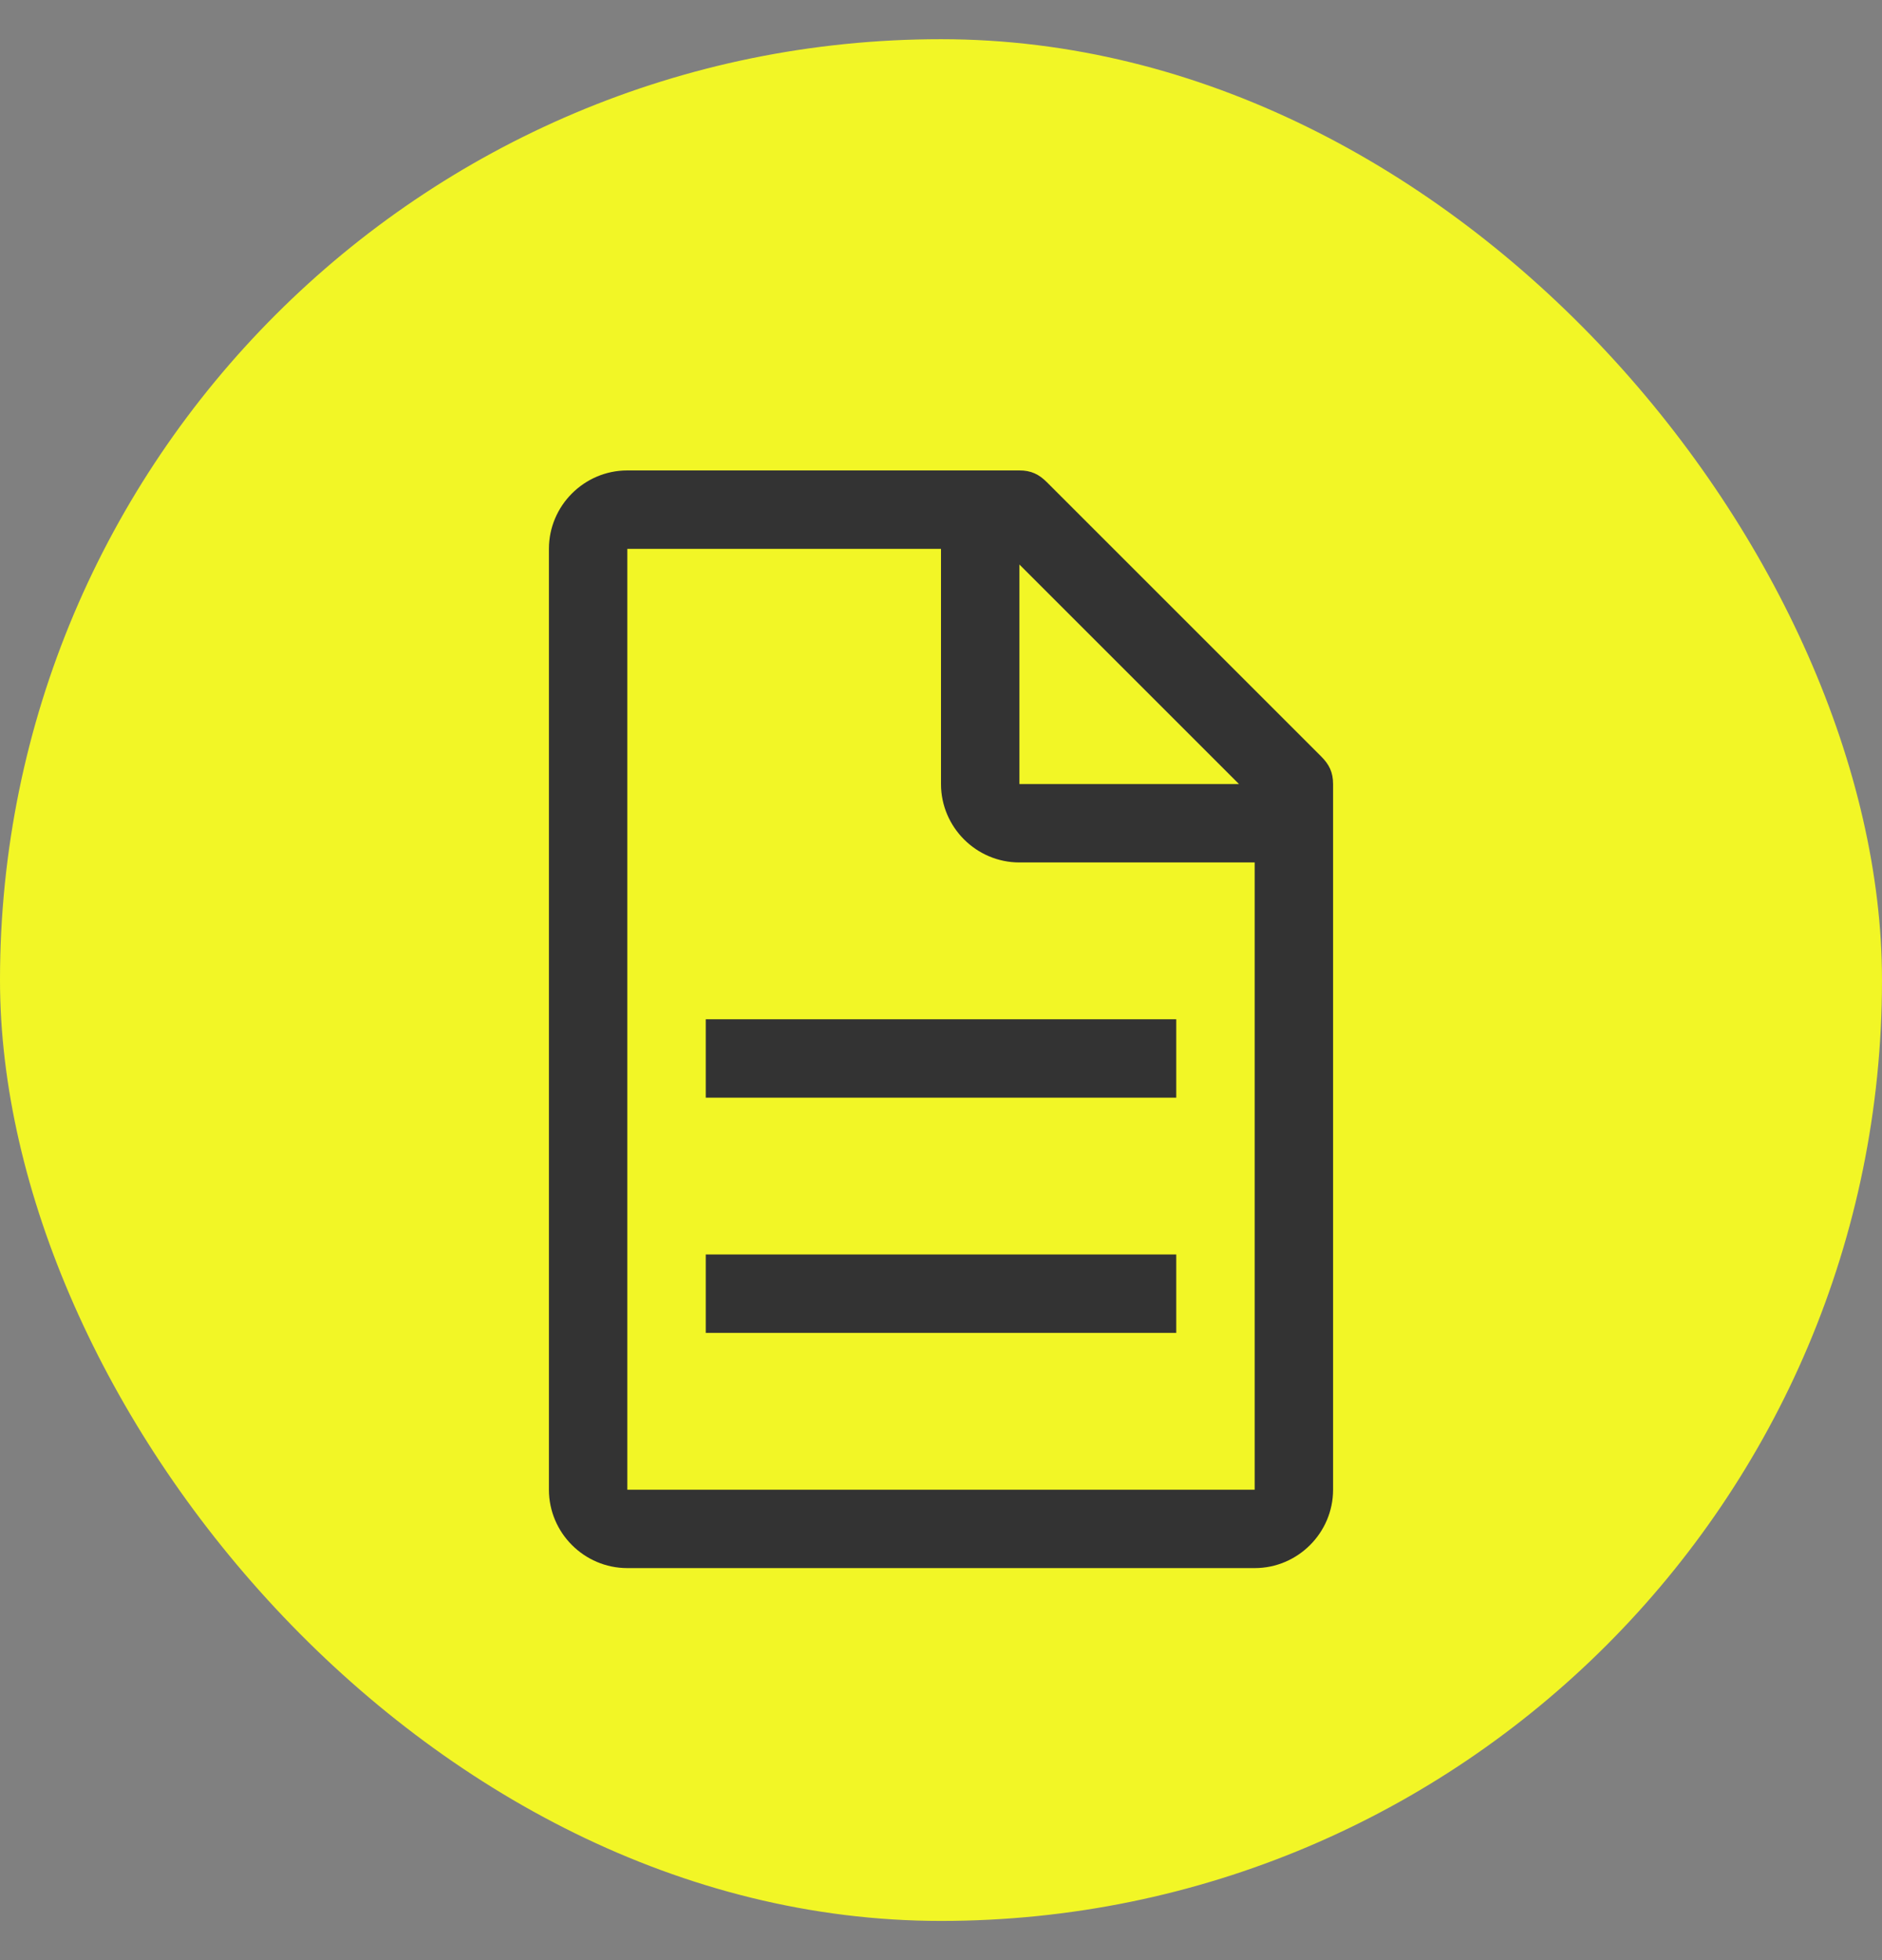
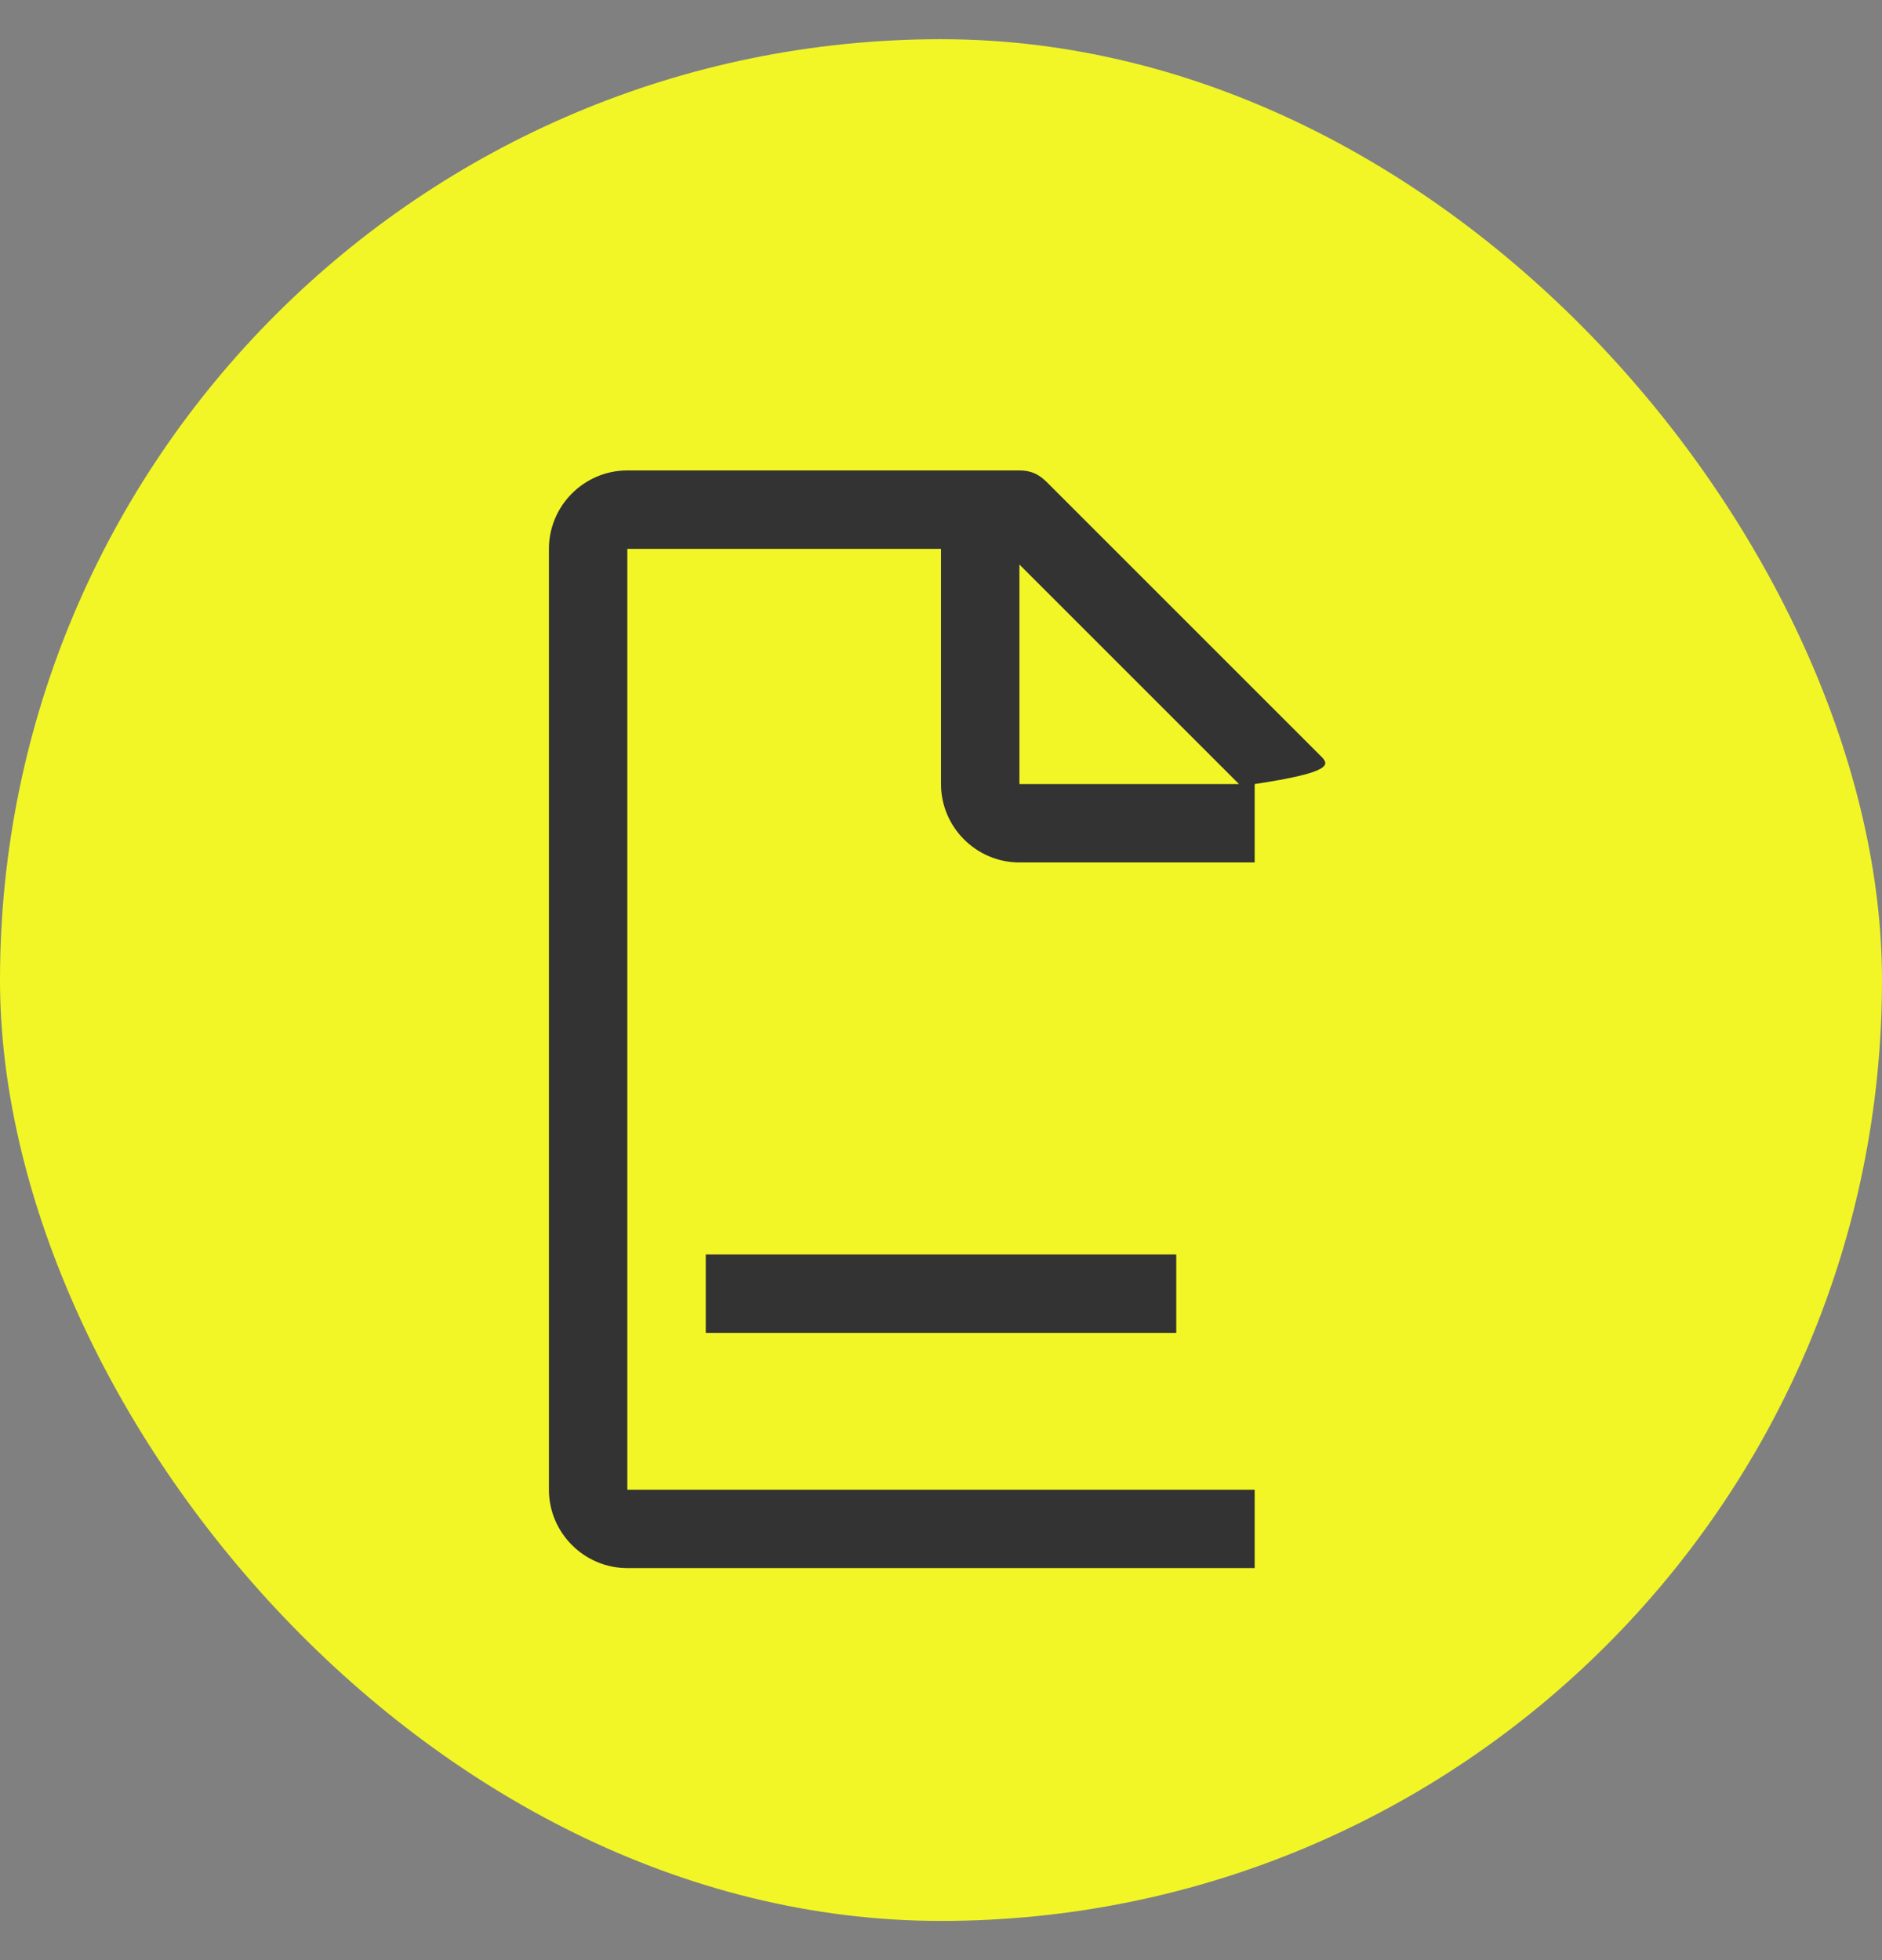
<svg xmlns="http://www.w3.org/2000/svg" width="24" height="25" viewBox="0 0 24 25" fill="none">
  <rect x="0" y="0" width="24" height="25" fill="#808080" stroke="none" />
  <rect y="0.5" width="24" height="24" rx="12" fill="#F2F626" />
  <g clip-path="url(#clip0_36_339)">
-     <path d="M16.85 9.65L13.35 6.15C13.25 6.05 13.15 6 13 6H8C7.45 6 7 6.45 7 7V19C7 19.55 7.45 20 8 20H16C16.55 20 17 19.55 17 19V10C17 9.85 16.95 9.75 16.85 9.65ZM13 7.2L15.8 10H13V7.2ZM16 19H8V7H12V10C12 10.55 12.45 11 13 11H16V19Z" fill="#333333" />
+     <path d="M16.85 9.65L13.35 6.15C13.25 6.05 13.15 6 13 6H8C7.45 6 7 6.45 7 7V19C7 19.55 7.45 20 8 20H16V10C17 9.85 16.95 9.75 16.85 9.65ZM13 7.2L15.8 10H13V7.2ZM16 19H8V7H12V10C12 10.55 12.45 11 13 11H16V19Z" fill="#333333" />
    <path d="M9 16H15V17H9V16Z" fill="#333333" />
-     <path d="M9 13H15V14H9V13Z" fill="#333333" />
  </g>
  <defs>
    <clipPath id="clip0_36_339">
      <rect width="10" height="14" fill="white" transform="translate(7 6)" />
    </clipPath>
  </defs>
</svg>